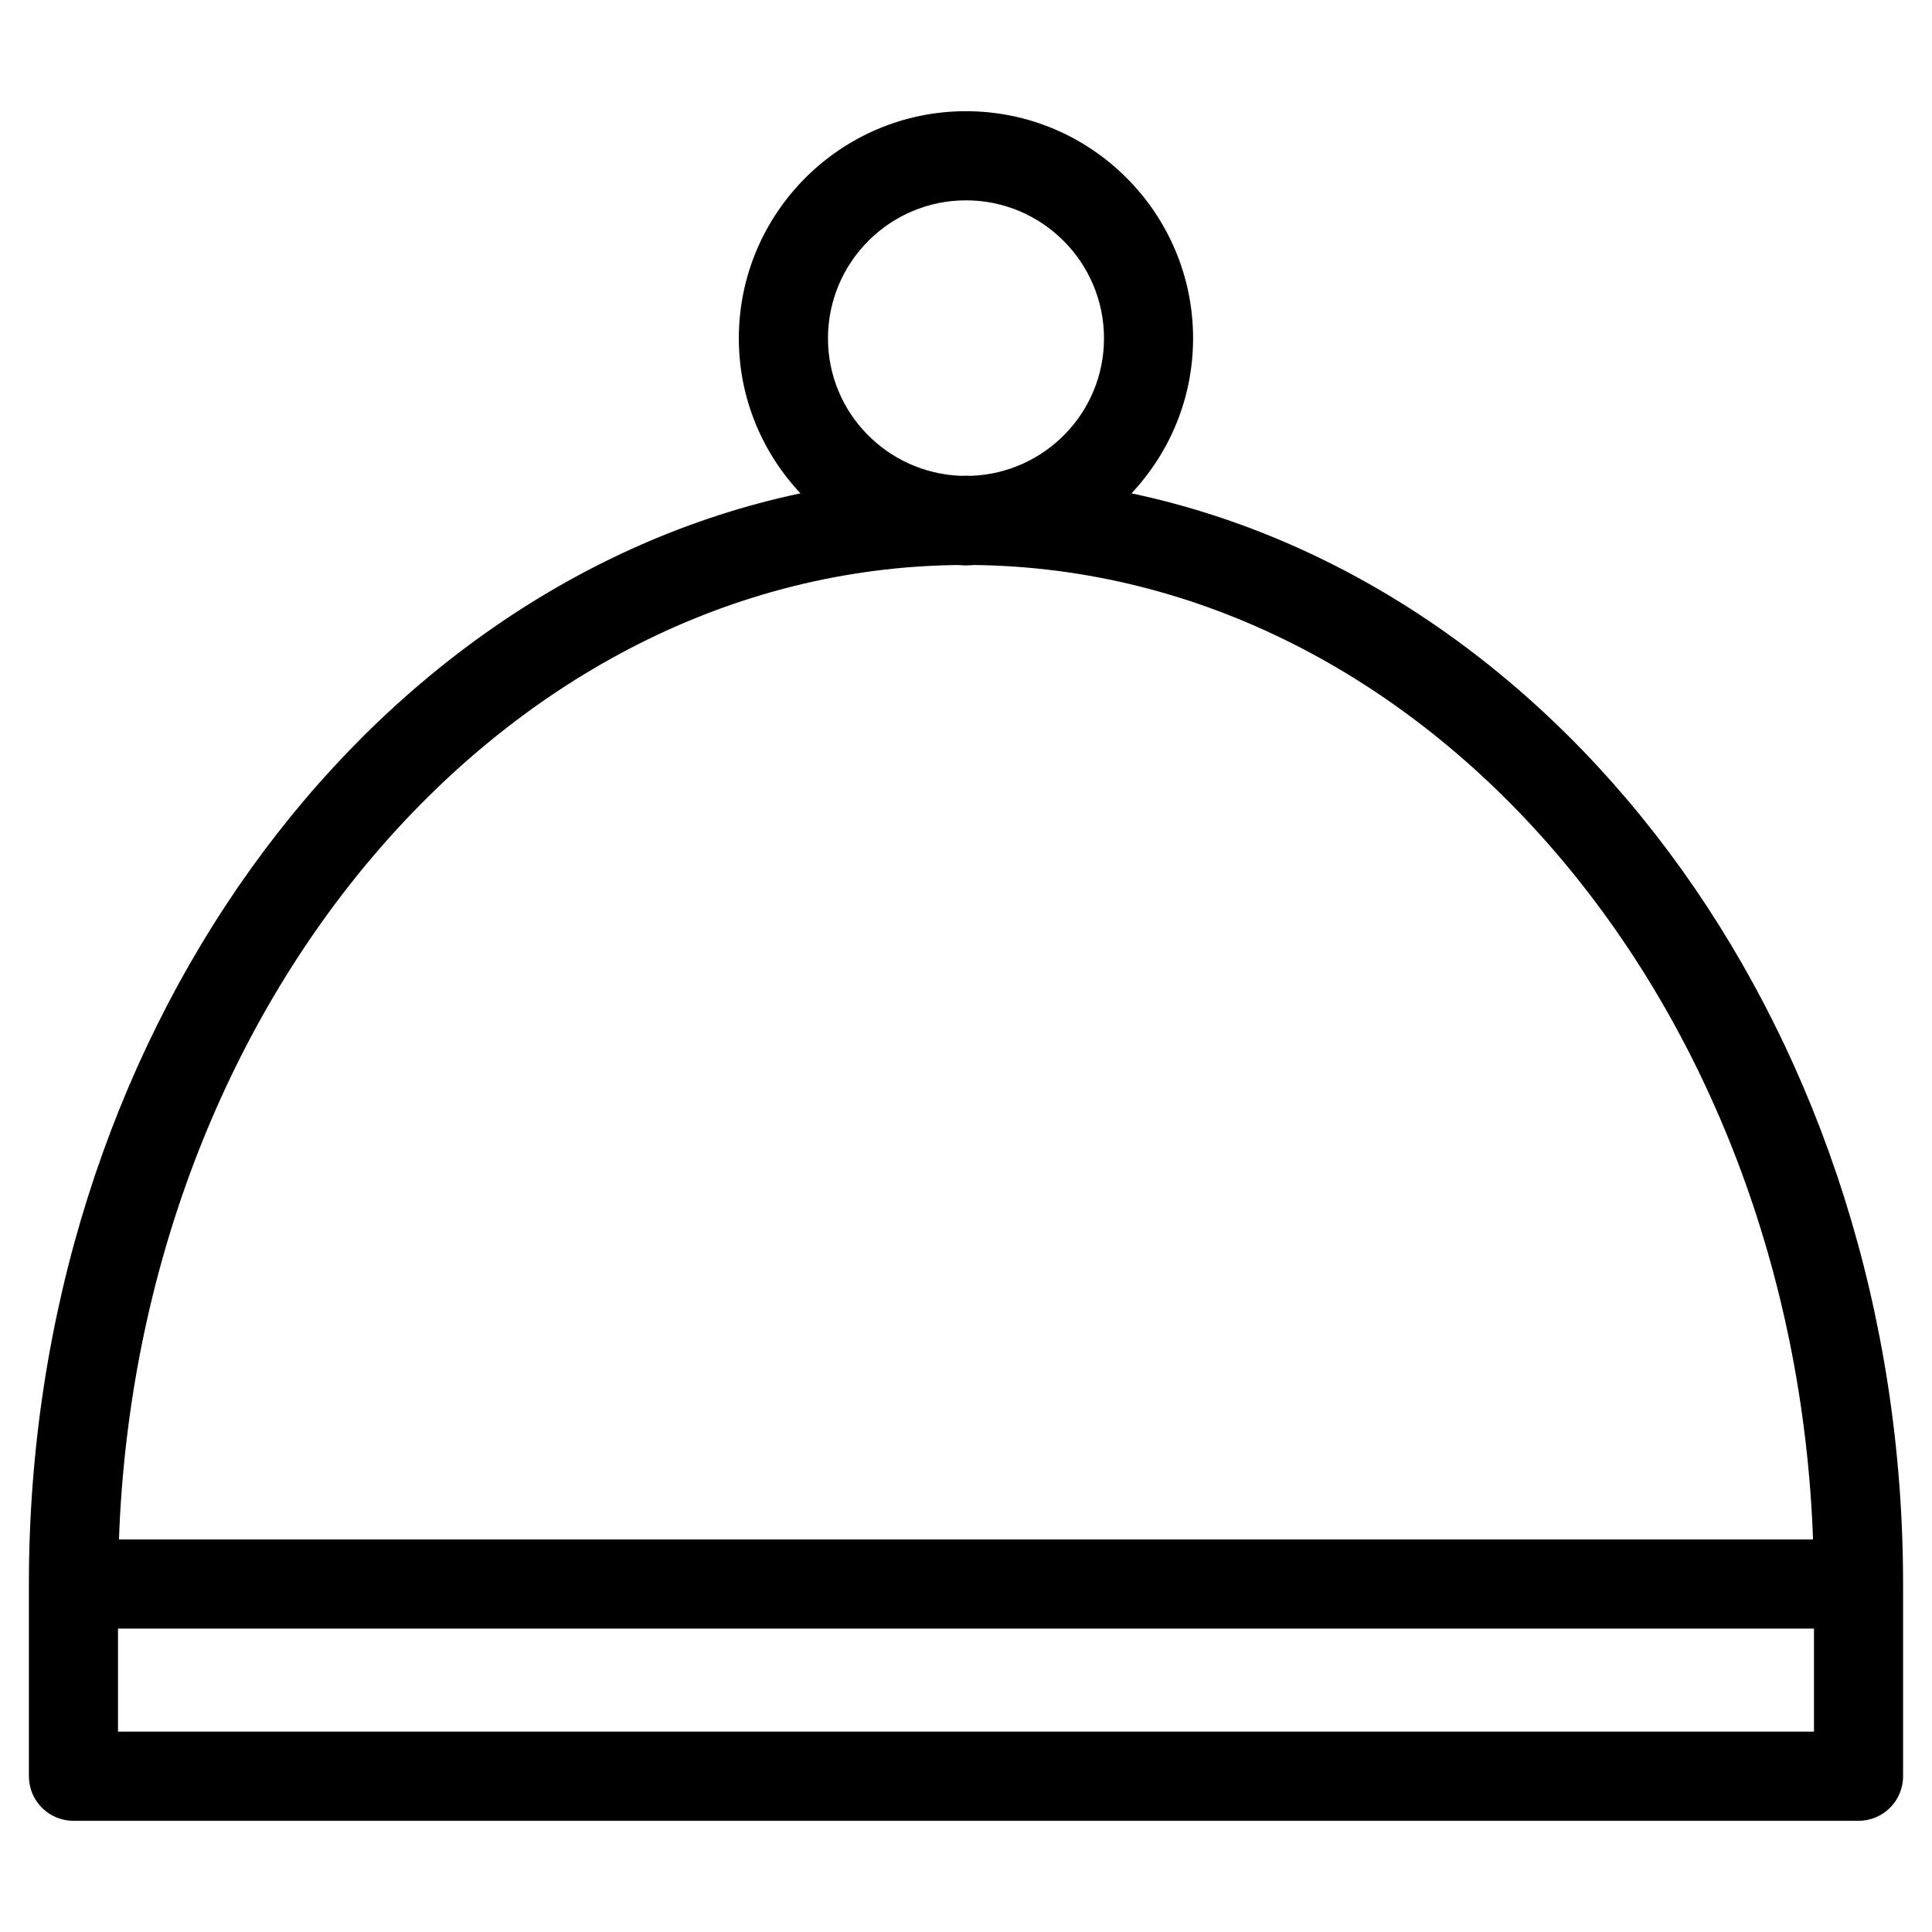
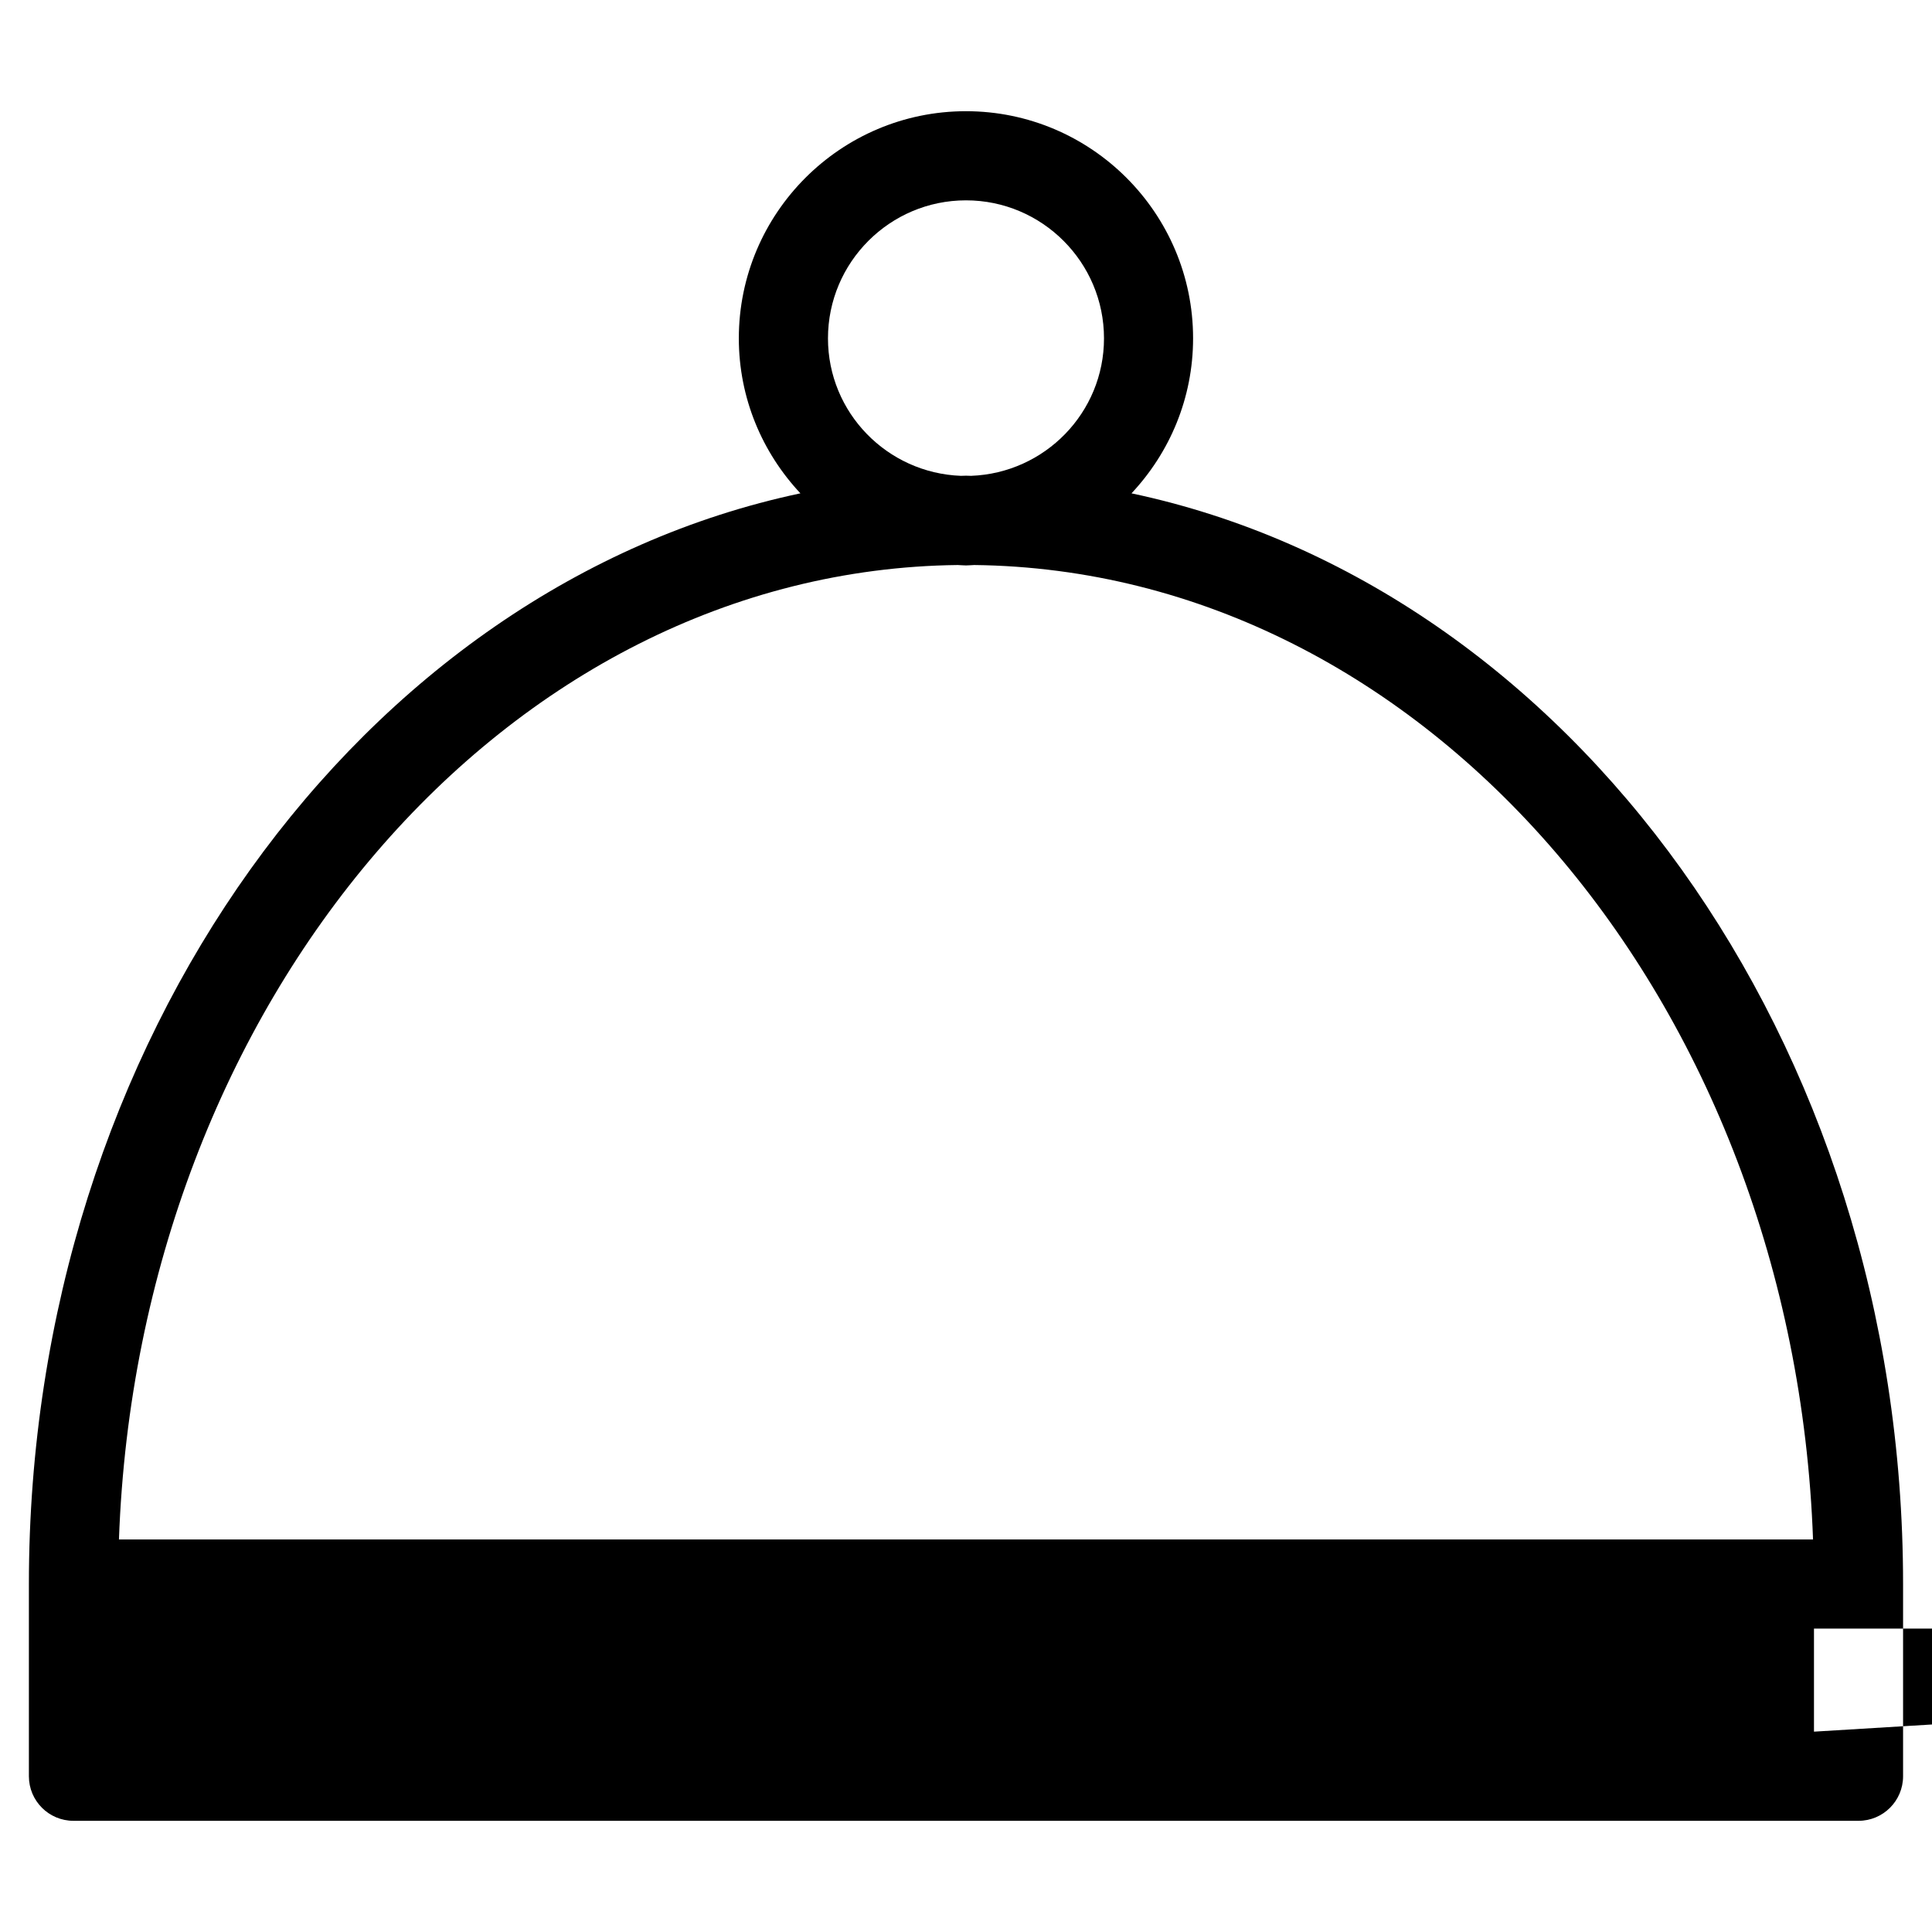
<svg xmlns="http://www.w3.org/2000/svg" fill="#000000" width="800px" height="800px" version="1.1" viewBox="144 144 512 512">
-   <path d="m443.86 274.74c10.094-10.77 16.32-25.191 16.32-41.078 0-33.188-27-60.191-60.191-60.191-33.188 0-60.191 27-60.191 60.191 0 15.887 6.234 30.309 16.32 41.078-116.06 24.586-204.46 144.79-204.46 289.05v50.934c0 6.519 5.281 11.809 11.809 11.809h473.06c6.519 0 11.809-5.289 11.809-11.809v-50.934c-0.004-144.27-88.406-264.47-204.48-289.05zm-80.438-41.074c0-20.168 16.406-36.574 36.574-36.574s36.574 16.406 36.574 36.574c0 19.703-15.688 35.707-35.219 36.434-0.457 0-0.898-0.039-1.348-0.039-0.449 0-0.898 0.039-1.348 0.039-19.539-0.727-35.234-16.73-35.234-36.434zm34.391 60.07c0.73 0.023 1.449 0.109 2.18 0.109 0.73 0 1.449-0.086 2.18-0.109 119.62 1.379 217.16 115.62 222.3 258.24h-448.95c5.133-142.62 102.67-256.86 222.29-258.24zm226.91 309.17h-449.45v-27.316h449.45z" />
+   <path d="m443.86 274.74c10.094-10.77 16.32-25.191 16.32-41.078 0-33.188-27-60.191-60.191-60.191-33.188 0-60.191 27-60.191 60.191 0 15.887 6.234 30.309 16.32 41.078-116.06 24.586-204.46 144.79-204.46 289.05v50.934c0 6.519 5.281 11.809 11.809 11.809h473.06c6.519 0 11.809-5.289 11.809-11.809v-50.934c-0.004-144.27-88.406-264.47-204.48-289.05zm-80.438-41.074c0-20.168 16.406-36.574 36.574-36.574s36.574 16.406 36.574 36.574c0 19.703-15.688 35.707-35.219 36.434-0.457 0-0.898-0.039-1.348-0.039-0.449 0-0.898 0.039-1.348 0.039-19.539-0.727-35.234-16.73-35.234-36.434zm34.391 60.07c0.73 0.023 1.449 0.109 2.18 0.109 0.73 0 1.449-0.086 2.18-0.109 119.62 1.379 217.16 115.62 222.3 258.24h-448.95c5.133-142.62 102.67-256.86 222.29-258.24zm226.91 309.17v-27.316h449.45z" />
</svg>